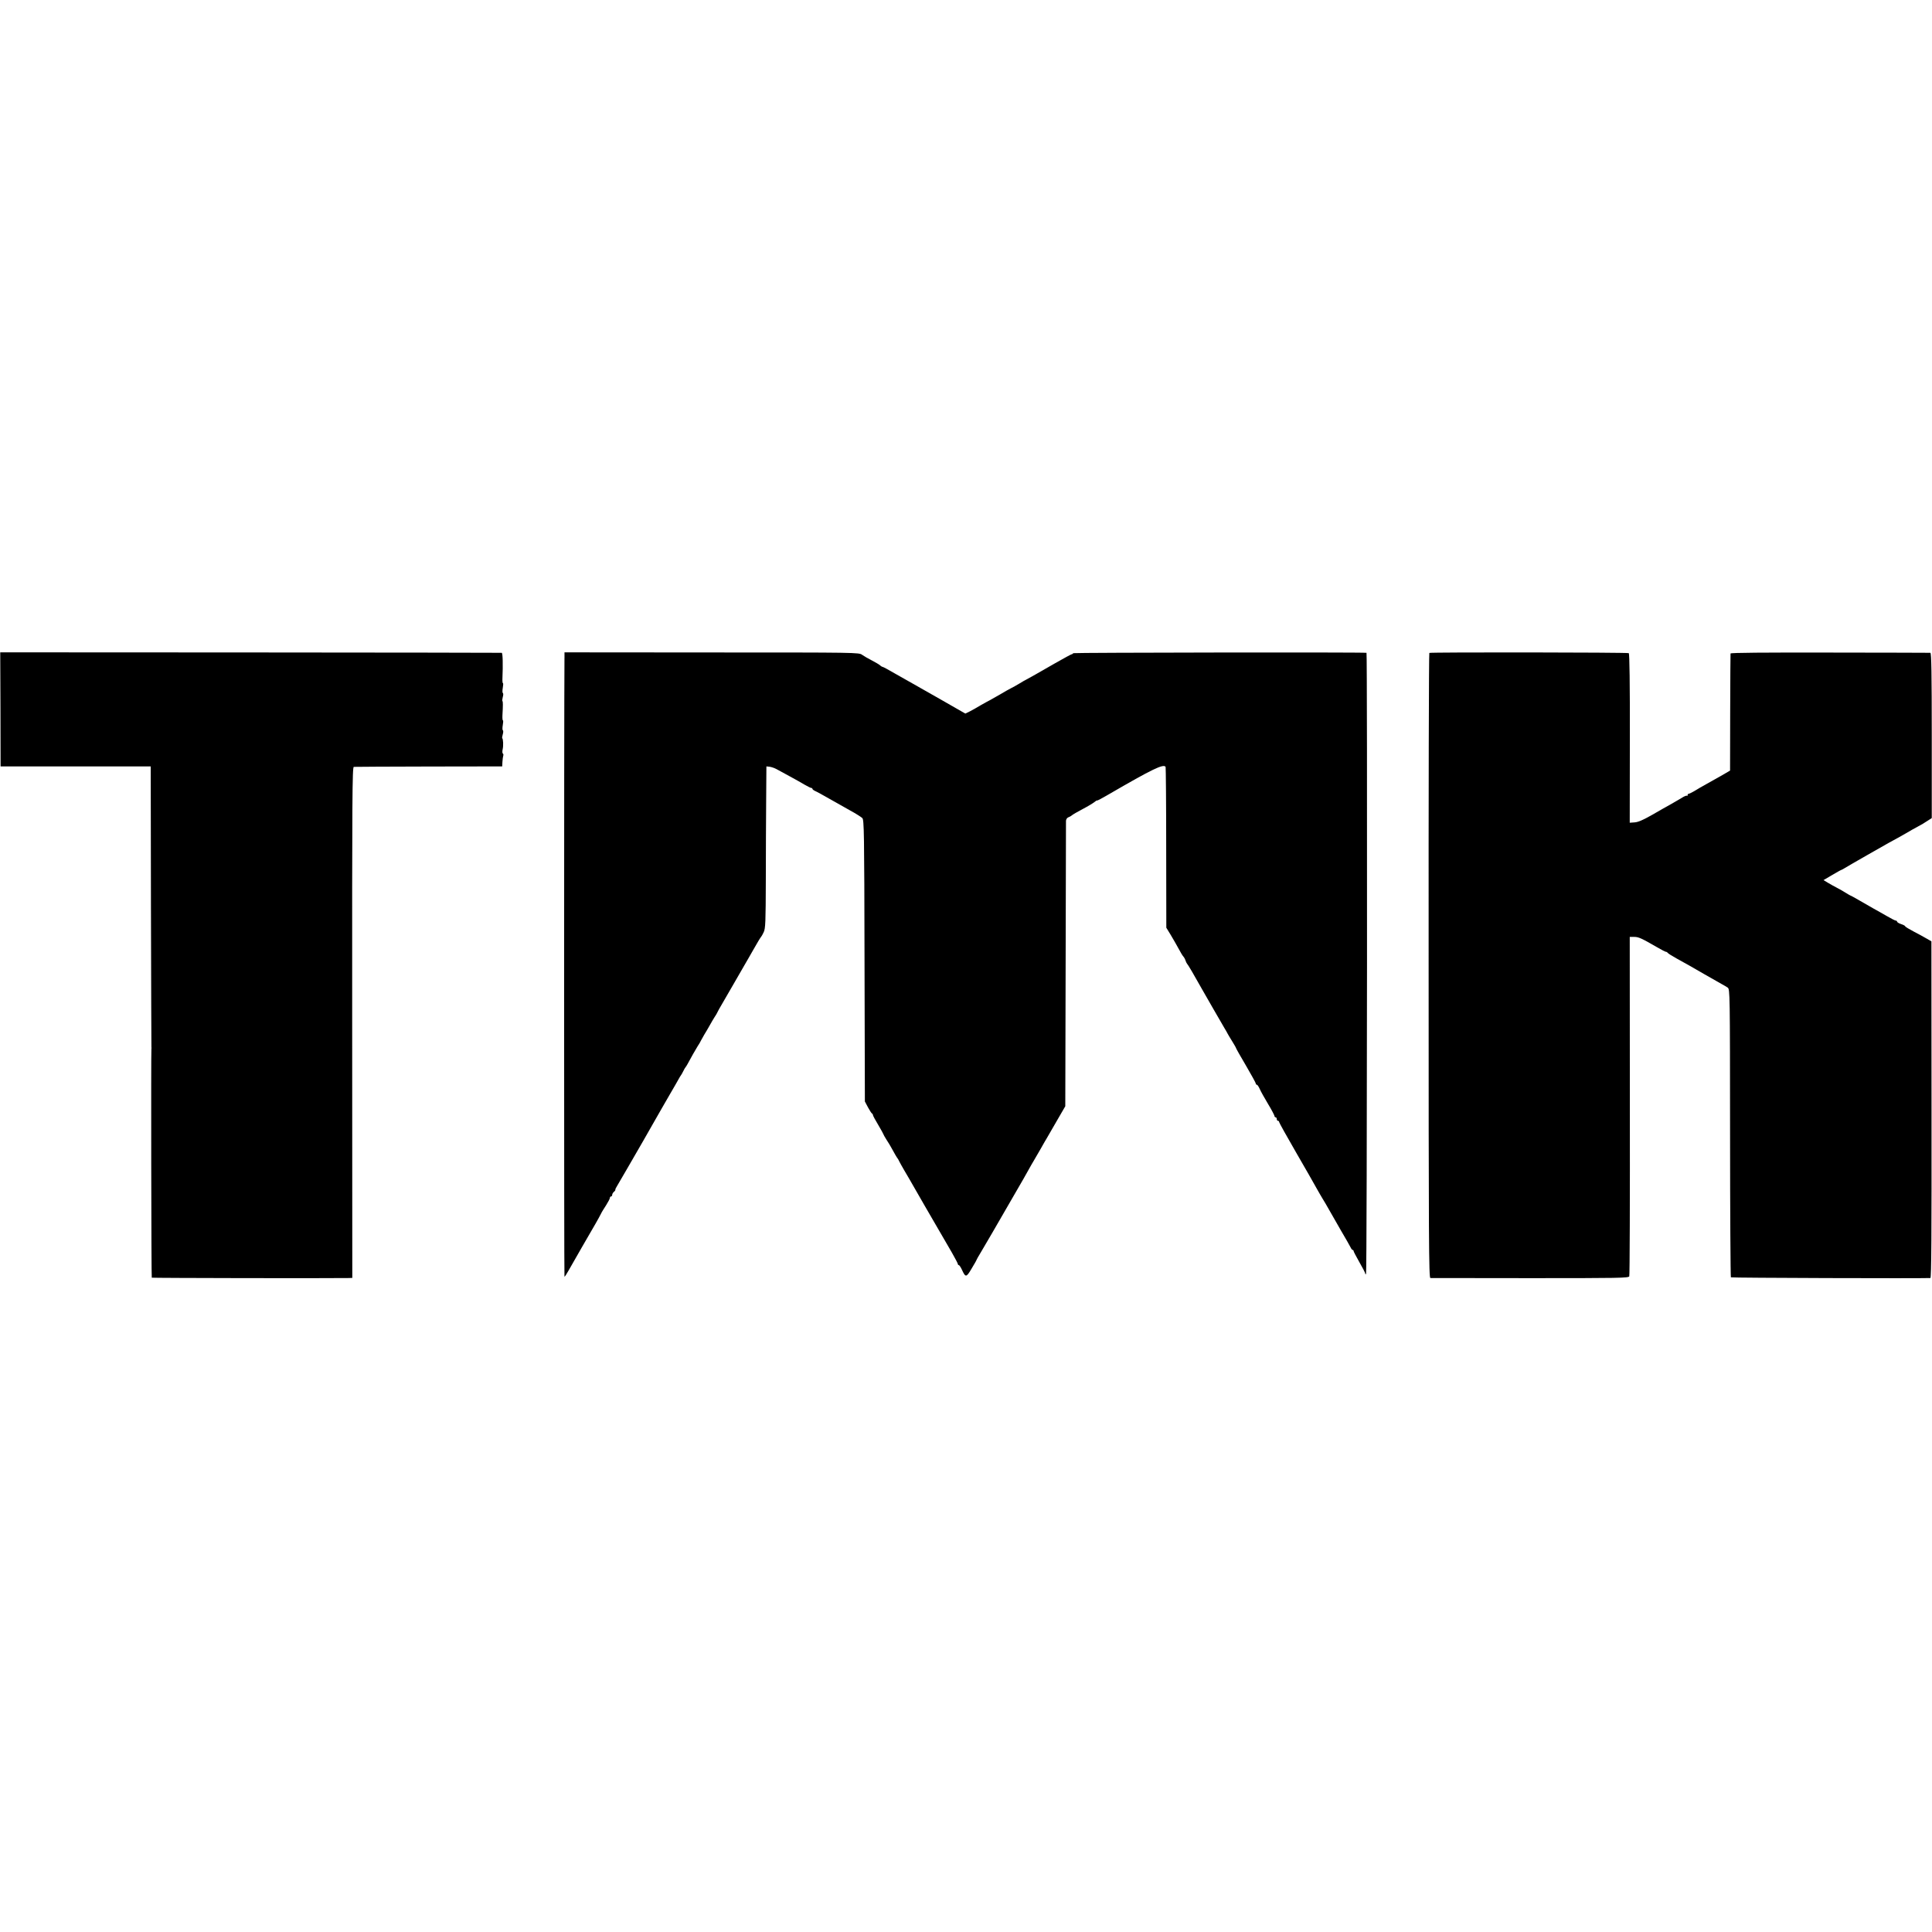
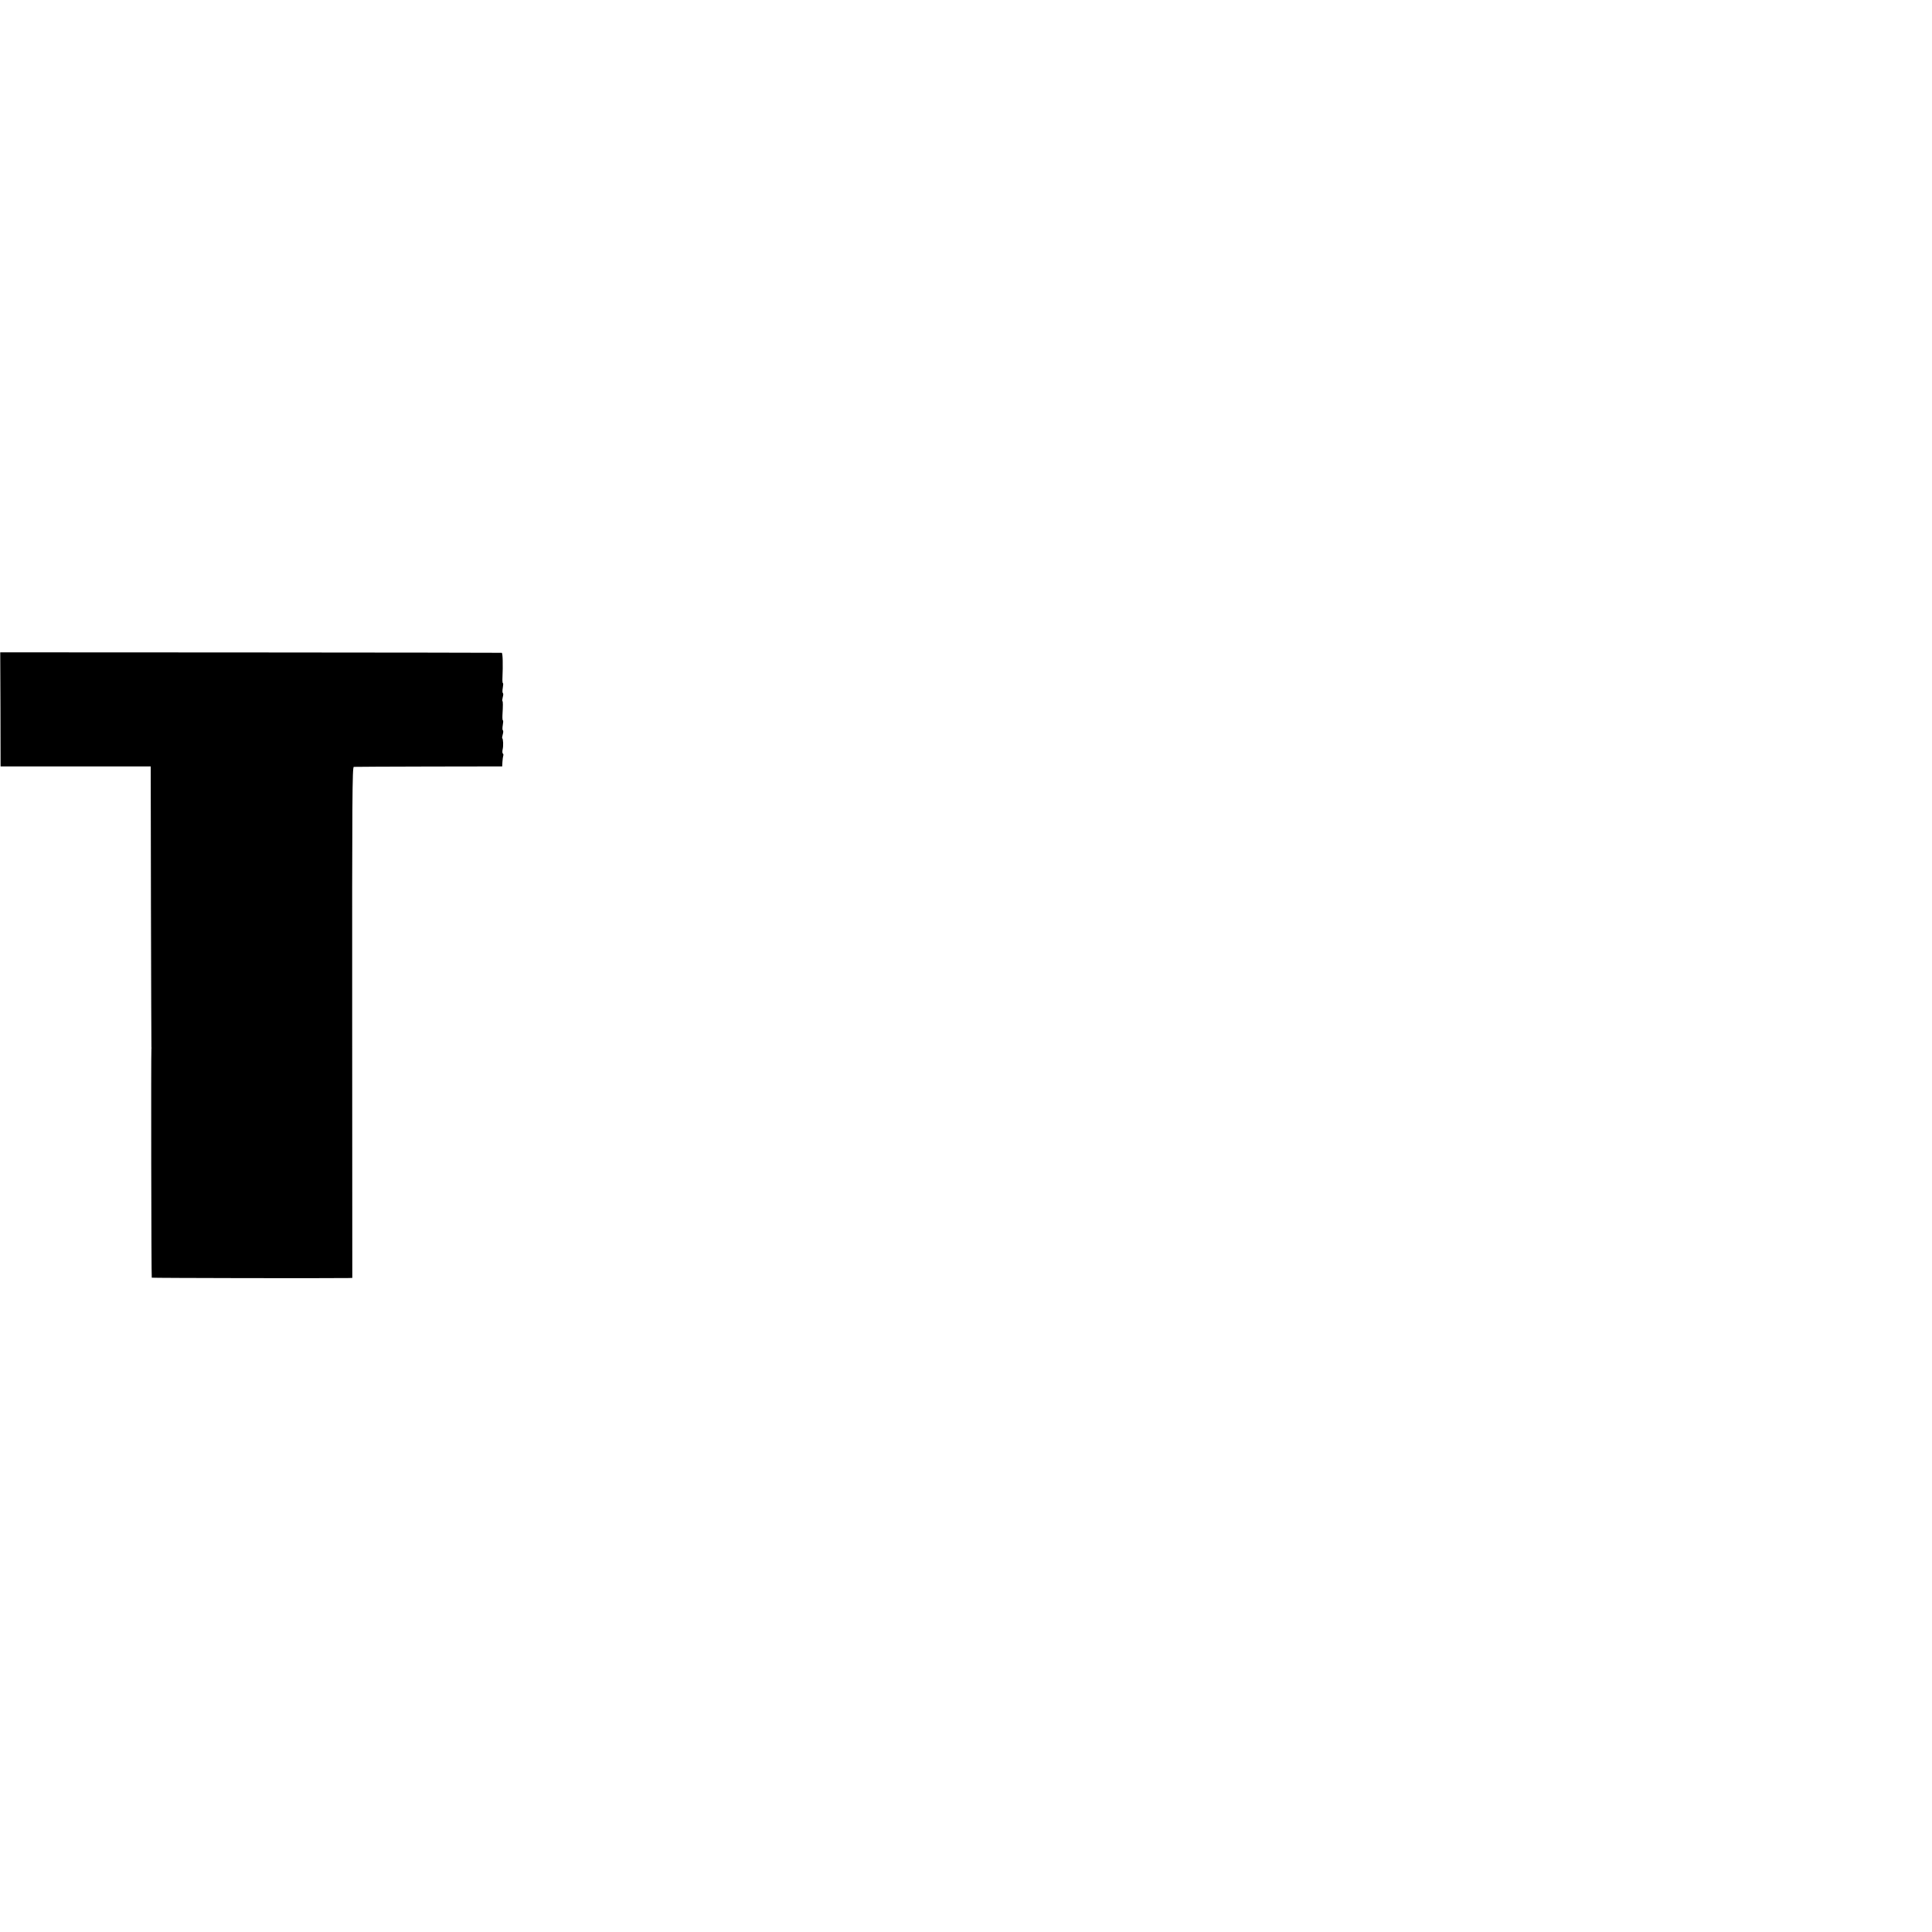
<svg xmlns="http://www.w3.org/2000/svg" version="1.0" width="1660pt" height="1660pt" viewBox="0 0 1660 1660" preserveAspectRatio="xMidYMid meet">
  <g transform="translate(0,1660) scale(0.1,-0.1)" fill="#000000" stroke="none">
    <path d="M4 10505 l1 -490 645 0 645 0 2 -1200 c2 -660 3 -1204 4 -1210 1 -5 1 -14 0 -18 -4 -22 -1 -1961 3 -1965 4 -3 1517 -6 1687 -3 l36 1 -1 2195 c-1 1944 1 2195 14 2196 8 1 299 2 645 3 l630 1 2 39 c1 22 5 46 7 53 3 7 1 15 -3 18 -5 3 -6 20 -2 37 7 30 5 88 -4 96 -2 2 1 17 5 33 5 16 5 31 1 34 -5 2 -5 23 -1 45 4 22 5 40 1 40 -3 0 -5 19 -4 42 5 89 5 119 0 124 -3 3 -1 19 3 35 5 16 5 31 1 34 -5 2 -5 23 -1 45 4 22 5 40 1 40 -3 0 -5 19 -4 42 5 114 3 217 -6 219 -3 1 -974 2 -2157 3 l-2152 1 2 -490z" />
-     <path d="M4850 10945 c-4 -463 -4 -5315 0 -5315 3 0 19 24 35 53 17 30 68 120 115 201 47 81 100 173 118 204 18 31 38 68 45 82 6 14 27 47 45 75 17 27 32 55 32 62 0 7 5 13 10 13 6 0 10 6 10 14 0 7 7 19 15 26 8 6 14 15 12 18 -1 4 6 18 15 32 13 21 150 258 226 390 11 19 45 80 77 135 31 55 68 118 80 140 13 22 47 81 75 130 29 50 60 103 69 120 9 16 18 32 21 35 3 3 12 19 20 35 8 17 17 32 20 35 3 3 10 14 16 25 36 66 65 118 86 152 14 21 28 45 31 53 4 8 17 31 28 50 12 19 33 55 47 80 14 25 32 56 41 70 10 14 23 36 29 50 7 14 18 34 25 45 7 11 55 94 107 185 52 91 100 173 105 182 6 9 36 63 69 120 32 57 61 105 65 108 3 3 14 21 23 41 15 32 17 86 18 450 0 228 2 540 3 694 l2 280 28 -3 c15 -2 42 -11 60 -21 18 -10 68 -37 112 -61 44 -24 102 -56 128 -72 26 -15 52 -28 57 -28 6 0 10 -3 10 -7 0 -5 10 -13 23 -19 20 -9 51 -26 178 -98 20 -12 76 -43 124 -70 48 -26 95 -56 104 -65 15 -15 17 -114 19 -1226 l3 -1209 27 -51 c15 -27 30 -51 35 -53 4 -2 7 -7 7 -12 0 -5 20 -43 45 -84 25 -42 45 -79 45 -81 0 -3 12 -24 27 -48 15 -23 33 -52 39 -64 31 -56 49 -88 54 -93 3 -3 11 -16 17 -30 7 -14 26 -47 42 -75 16 -27 36 -61 44 -75 14 -27 227 -394 366 -633 28 -49 51 -93 51 -98 0 -5 4 -9 8 -9 5 0 17 -18 27 -40 31 -68 38 -67 83 10 23 38 42 71 42 74 0 2 17 33 38 67 32 53 114 194 365 629 11 19 31 55 45 80 14 25 33 59 43 75 10 17 37 64 61 105 23 41 47 83 53 92 5 9 17 29 26 45 8 15 42 73 74 128 l58 100 3 1215 c1 668 3 1225 3 1238 1 12 9 25 19 29 9 3 24 11 32 18 8 7 51 32 95 55 44 23 88 50 99 59 10 9 20 15 22 13 3 -2 46 21 97 51 379 220 474 266 492 238 2 -5 5 -318 5 -695 l1 -687 38 -62 c20 -34 51 -87 67 -117 16 -30 34 -61 41 -68 6 -6 15 -22 19 -35 4 -12 10 -24 13 -27 6 -4 64 -103 123 -209 37 -65 176 -307 197 -342 12 -19 24 -41 28 -49 4 -8 22 -38 40 -67 18 -29 33 -55 33 -58 0 -3 38 -71 85 -150 47 -80 85 -150 85 -155 0 -6 4 -10 9 -10 5 0 16 -17 25 -37 9 -21 41 -78 71 -128 30 -49 54 -96 55 -102 0 -7 5 -13 10 -13 6 0 10 -7 10 -15 0 -8 5 -15 10 -15 6 0 10 -4 10 -10 0 -5 66 -124 146 -262 81 -139 159 -277 175 -306 16 -28 39 -69 52 -90 13 -20 37 -62 54 -92 17 -30 63 -111 103 -180 41 -69 78 -135 84 -147 6 -13 14 -23 19 -23 4 0 7 -4 7 -9 0 -5 23 -48 50 -96 28 -48 50 -91 50 -97 0 -6 3 -8 7 -4 9 9 12 5336 4 5337 -32 6 -2521 2 -2521 -3 0 -5 -4 -8 -9 -8 -5 0 -69 -35 -143 -77 -73 -42 -151 -87 -173 -99 -22 -13 -53 -30 -70 -39 -16 -8 -48 -26 -70 -40 -22 -13 -53 -31 -70 -39 -16 -8 -57 -31 -90 -51 -33 -19 -73 -42 -90 -51 -16 -8 -52 -28 -80 -44 -27 -17 -68 -39 -90 -51 l-41 -20 -199 114 c-110 63 -222 126 -250 142 -27 15 -96 54 -152 86 -56 33 -105 59 -109 59 -4 0 -15 6 -23 14 -9 8 -41 26 -71 42 -30 15 -67 37 -83 48 -27 20 -44 20 -1292 20 l-1265 1 0 -50z" />
-     <path d="M12281 10990 c-4 -3 -7 -1212 -6 -2687 0 -2378 2 -2683 15 -2684 8 0 395 0 859 -1 759 0 846 1 850 16 4 8 6 668 5 1466 l-1 1450 38 0 c38 0 62 -11 199 -90 36 -21 69 -38 74 -38 5 0 12 -4 15 -9 3 -5 38 -27 76 -48 97 -53 115 -64 240 -136 61 -35 126 -72 146 -83 19 -10 44 -25 54 -32 19 -14 19 -49 20 -1249 0 -678 4 -1237 7 -1240 5 -5 1632 -10 1714 -6 9 1 11 370 10 1447 l-1 1446 -40 23 c-22 13 -73 41 -112 61 -40 21 -73 41 -73 45 0 4 -16 13 -35 19 -19 6 -35 16 -35 21 0 5 -5 9 -11 9 -6 0 -41 18 -77 39 -37 21 -89 51 -117 66 -27 15 -81 46 -120 69 -38 22 -72 41 -75 41 -3 1 -21 11 -40 23 -19 12 -53 32 -75 43 -22 11 -57 31 -79 44 l-38 23 73 43 c41 24 76 44 79 44 3 0 16 8 30 16 14 9 99 58 190 110 202 115 207 118 267 150 26 14 64 36 83 47 19 12 57 33 85 48 27 14 66 37 86 51 l37 24 0 710 c0 526 -3 709 -12 710 -6 0 -395 2 -864 2 -562 1 -852 -1 -853 -8 -1 -5 -2 -234 -3 -508 l-1 -498 -65 -38 c-36 -20 -96 -54 -135 -76 -38 -21 -87 -49 -107 -62 -21 -12 -42 -23 -48 -23 -5 0 -10 -5 -10 -12 0 -6 -3 -9 -6 -5 -3 3 -24 -5 -45 -19 -21 -13 -63 -37 -91 -53 -29 -16 -102 -57 -162 -92 -79 -45 -121 -63 -151 -65 l-42 -3 1 726 c1 463 -3 727 -9 731 -12 7 -1704 9 -1714 2z" />
  </g>
</svg>